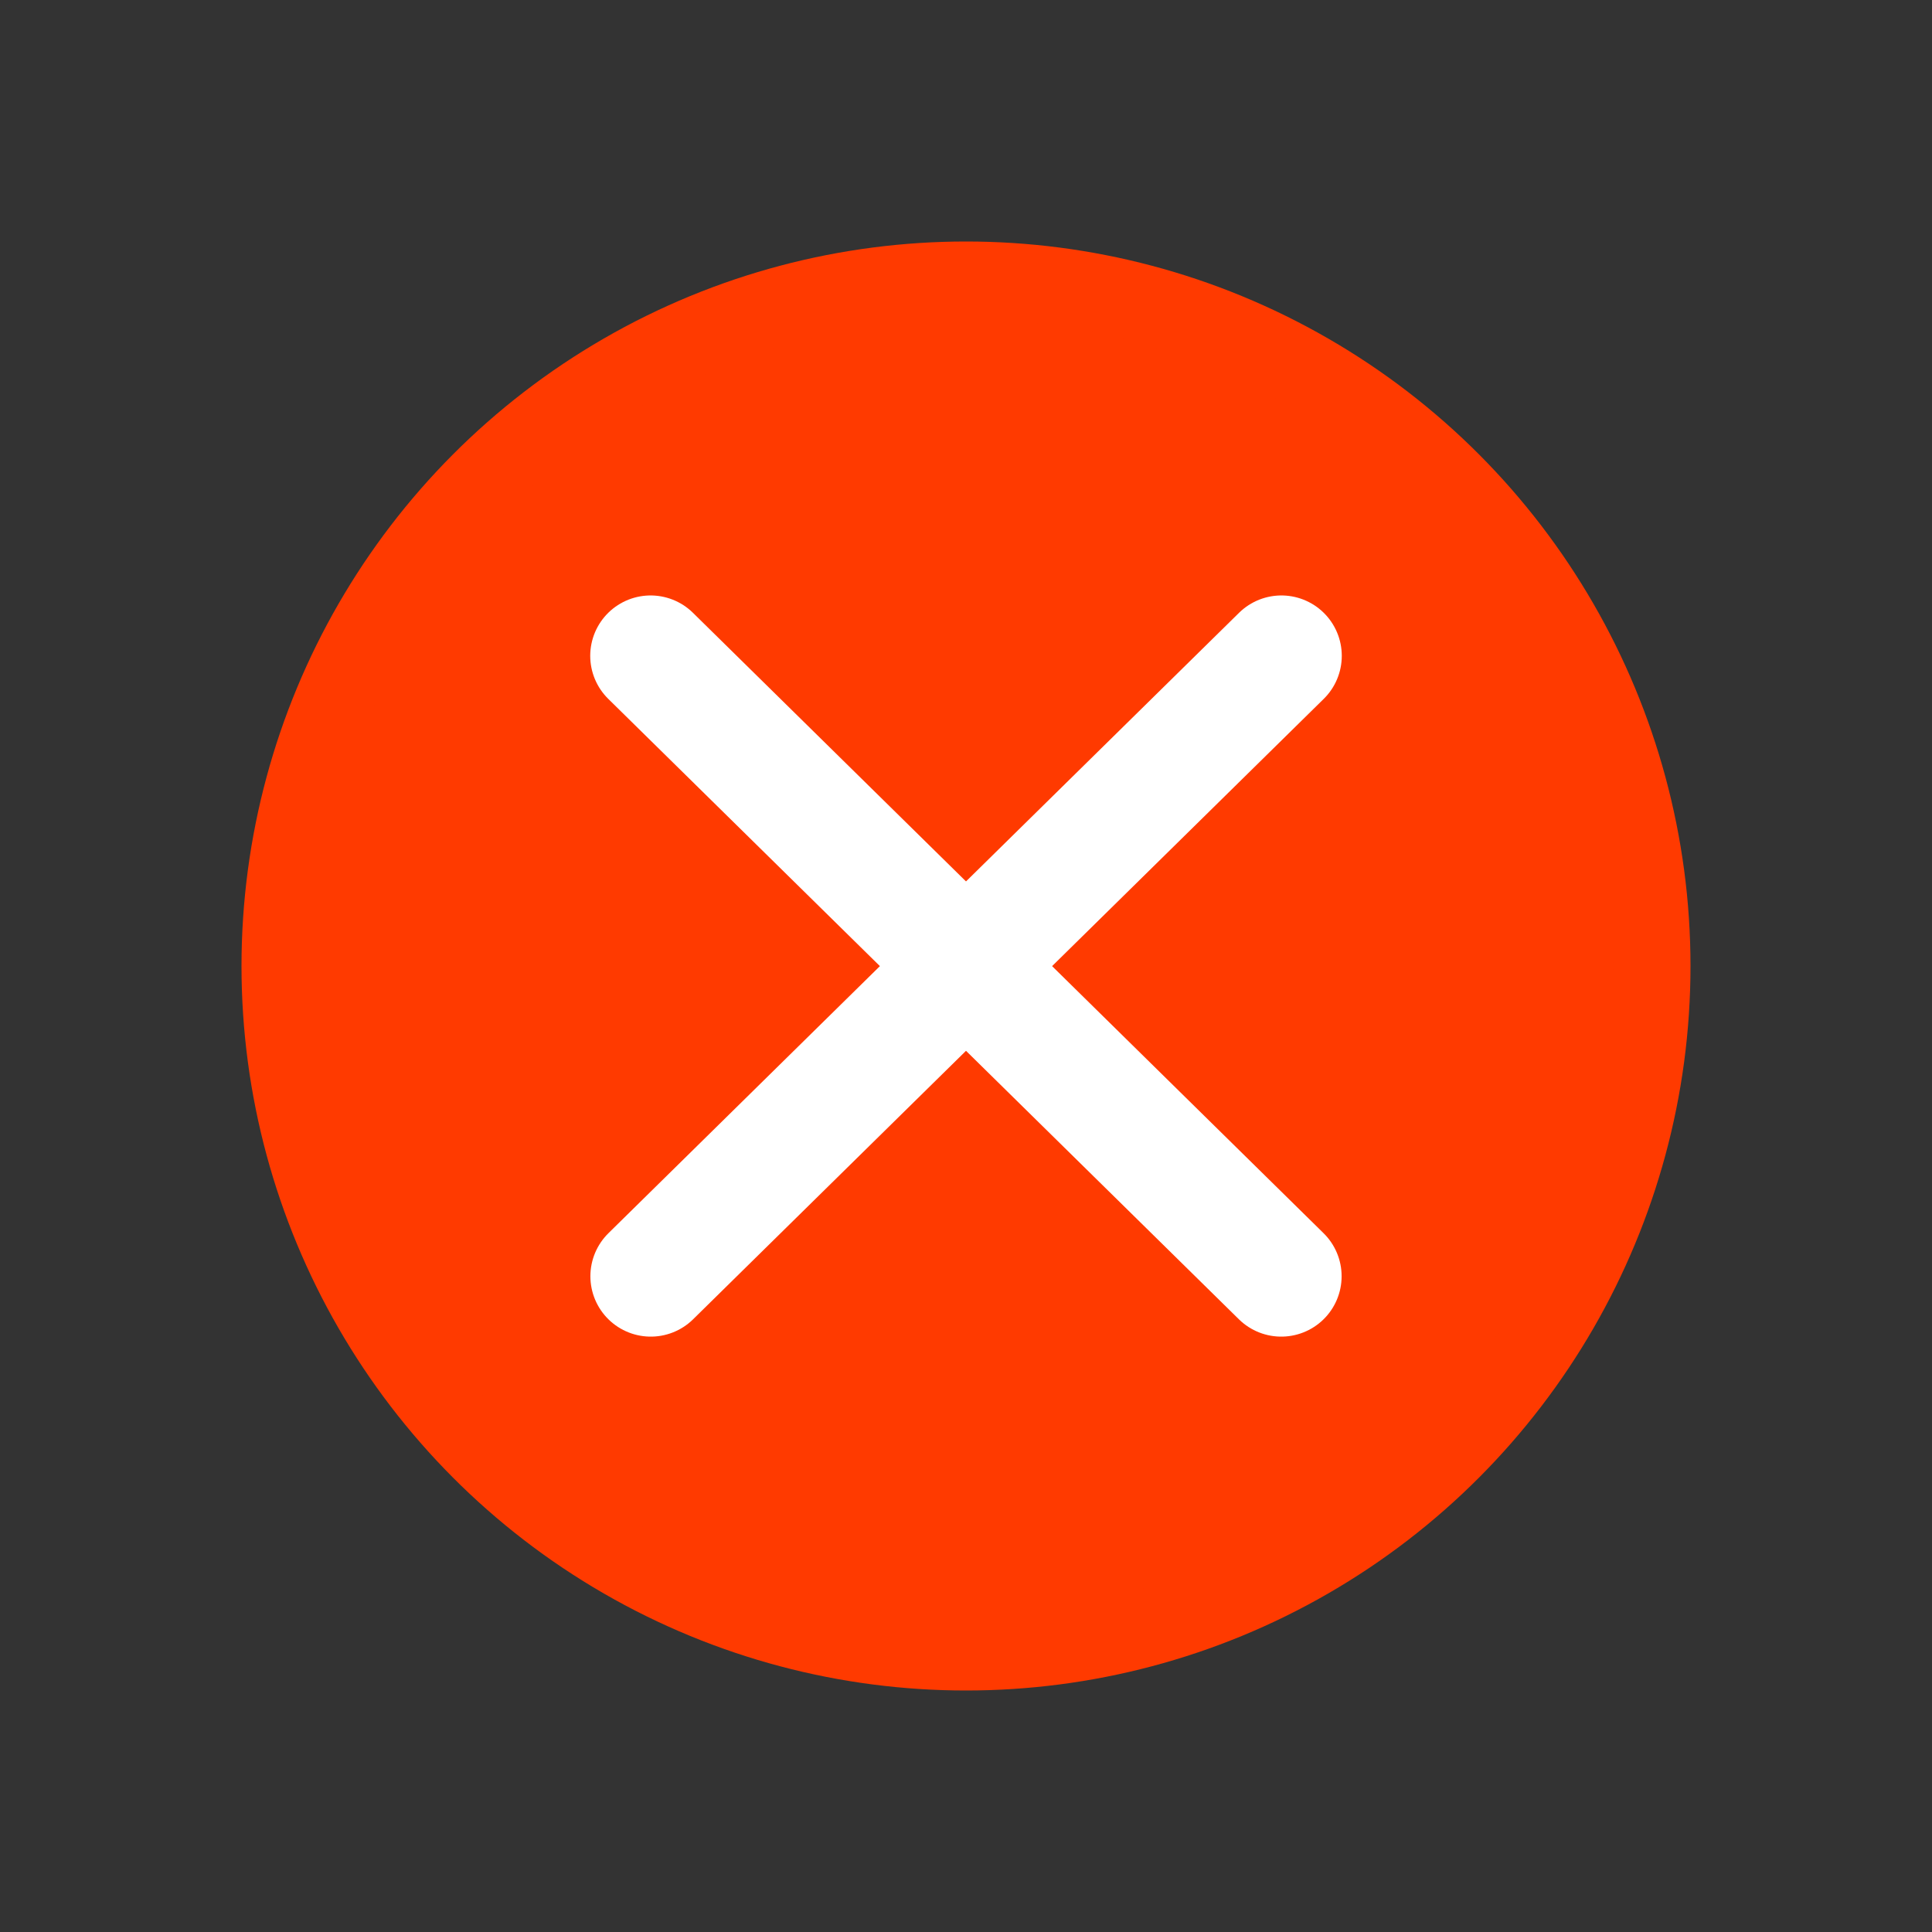
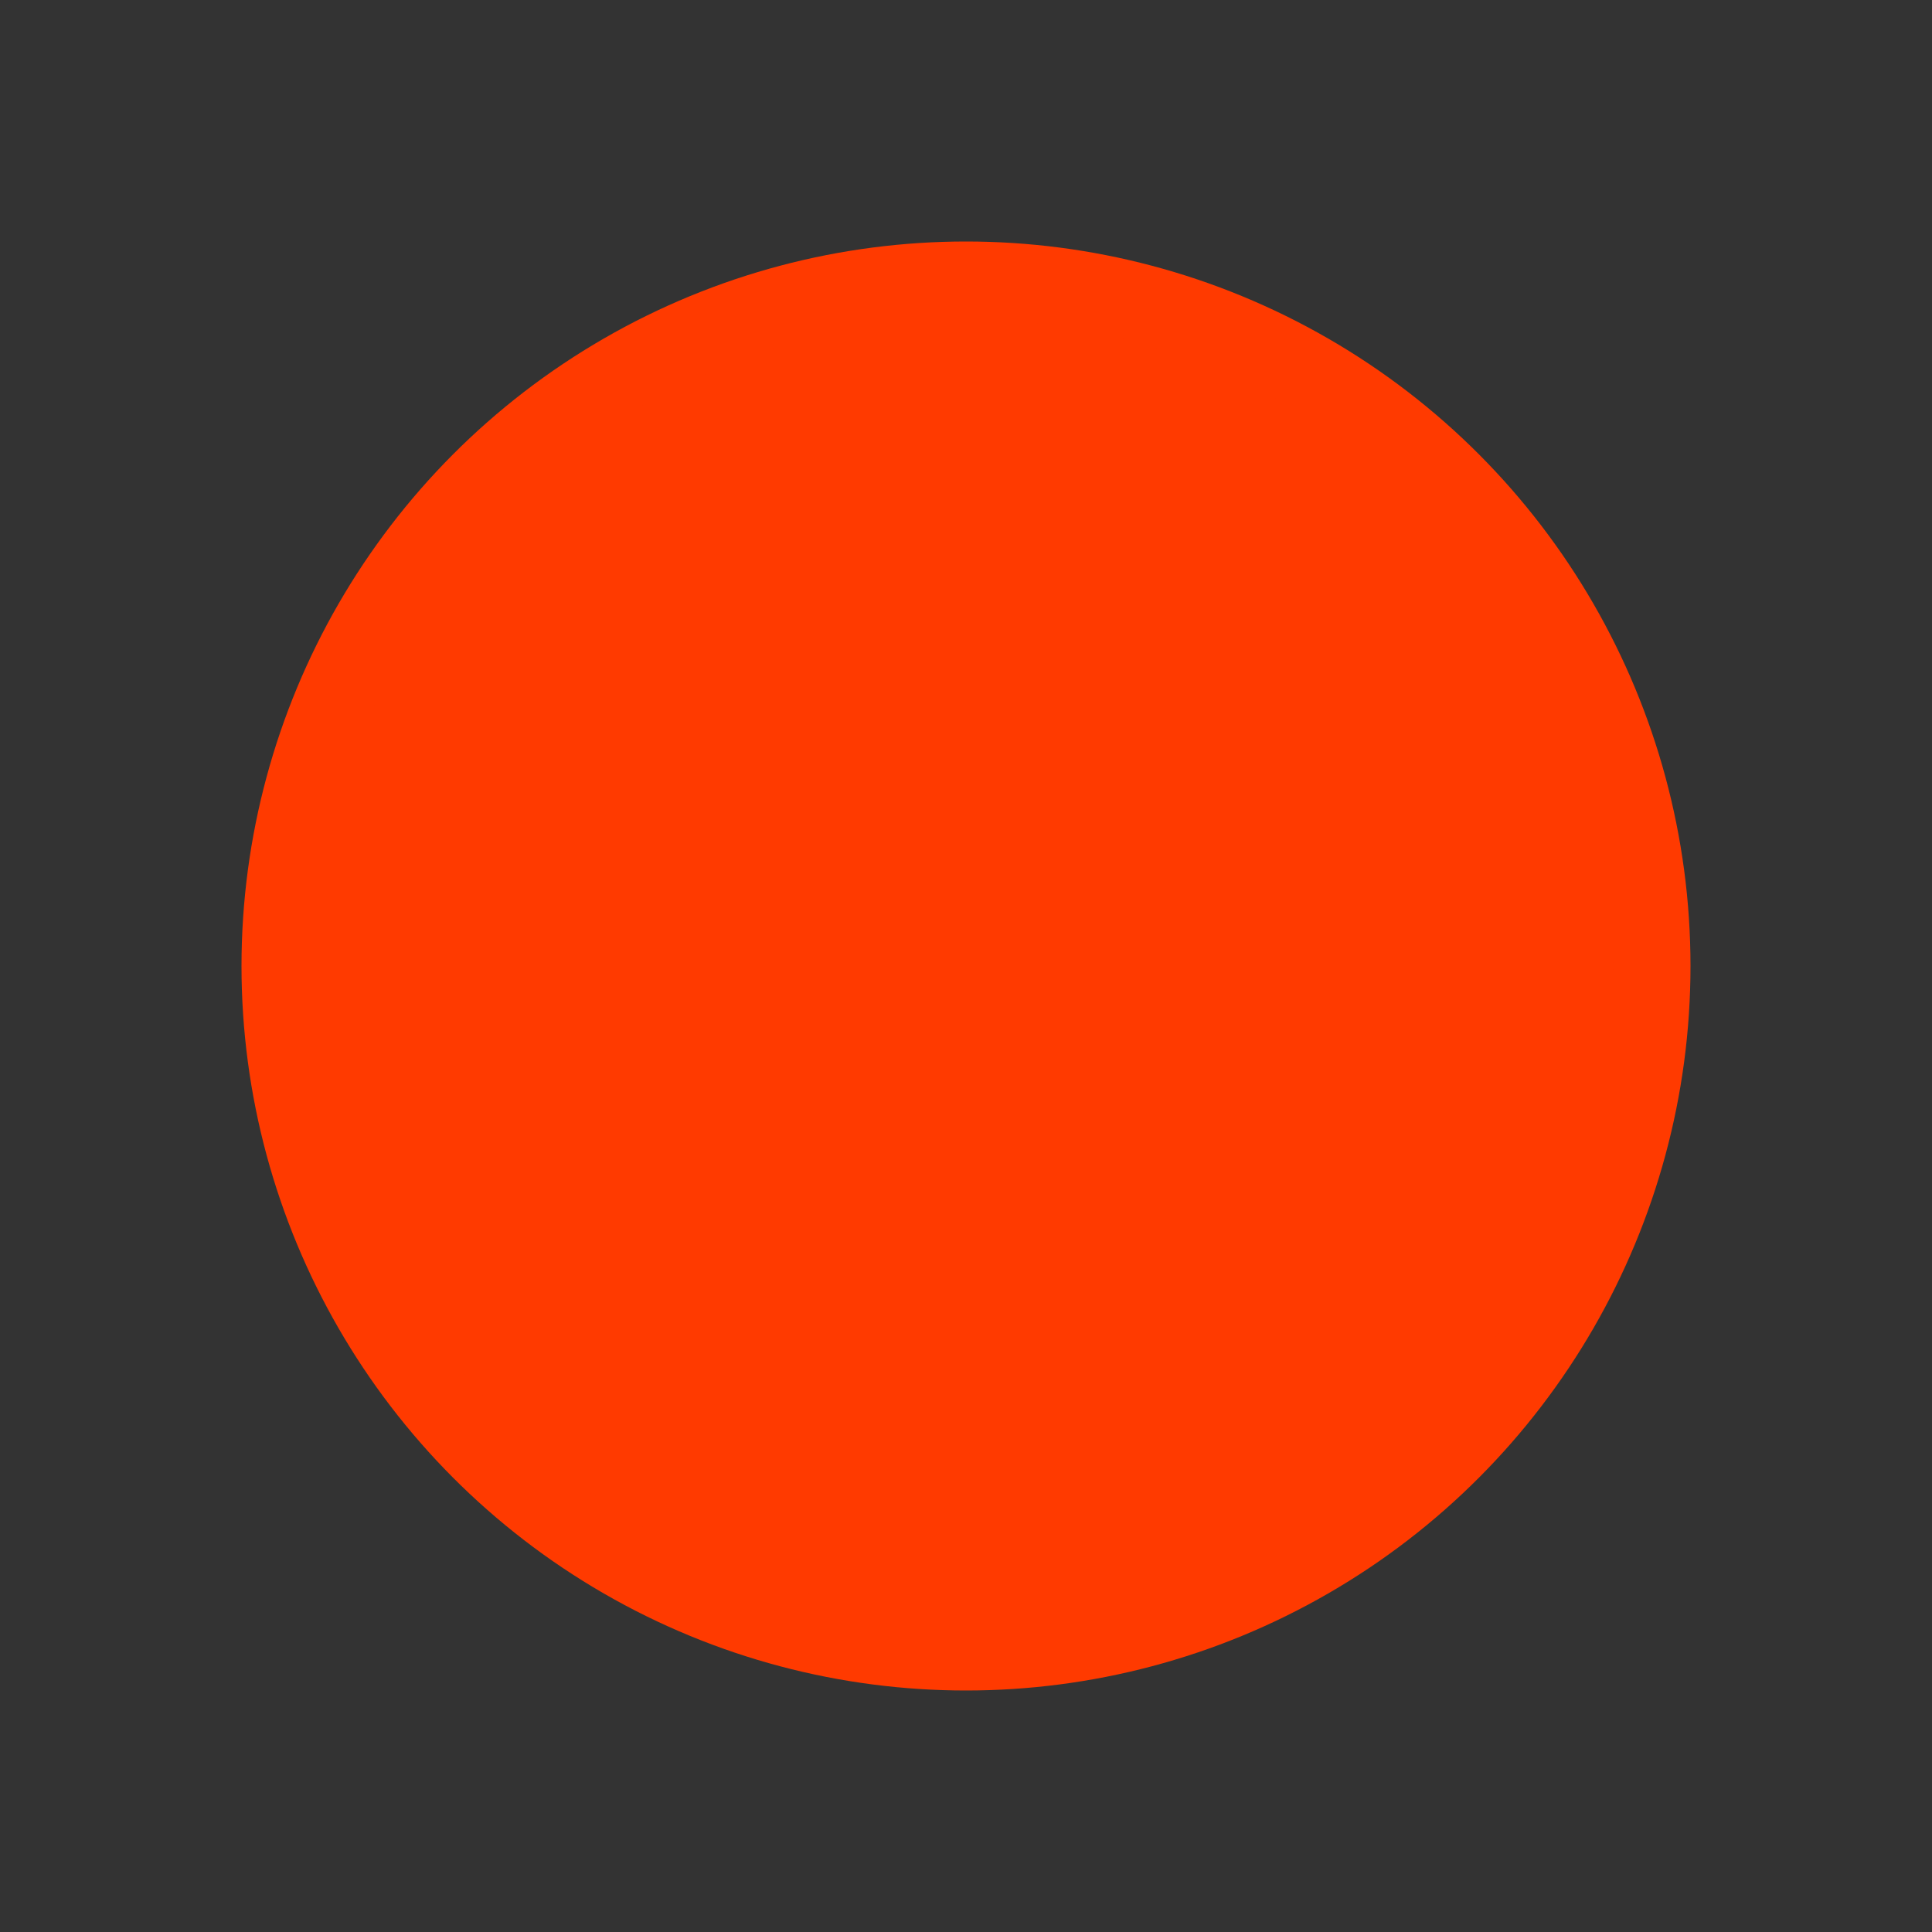
<svg xmlns="http://www.w3.org/2000/svg" width="24" height="24" viewBox="0 0 24 24" fill="none">
  <rect x="0" y="0" width="24" height="24" fill="#333333" stroke="none" />
  <circle cx="12" cy="12" r="8.518" fill="#FF3A00" stroke="#FF3A00" stroke-width="0.964" />
-   <path d="M8.084 15.854L15.918 8.147" stroke="white" stroke-width="1.5" stroke-linecap="round" />
-   <path d="M15.916 15.854L8.082 8.147" stroke="white" stroke-width="1.5" stroke-linecap="round" />
</svg>